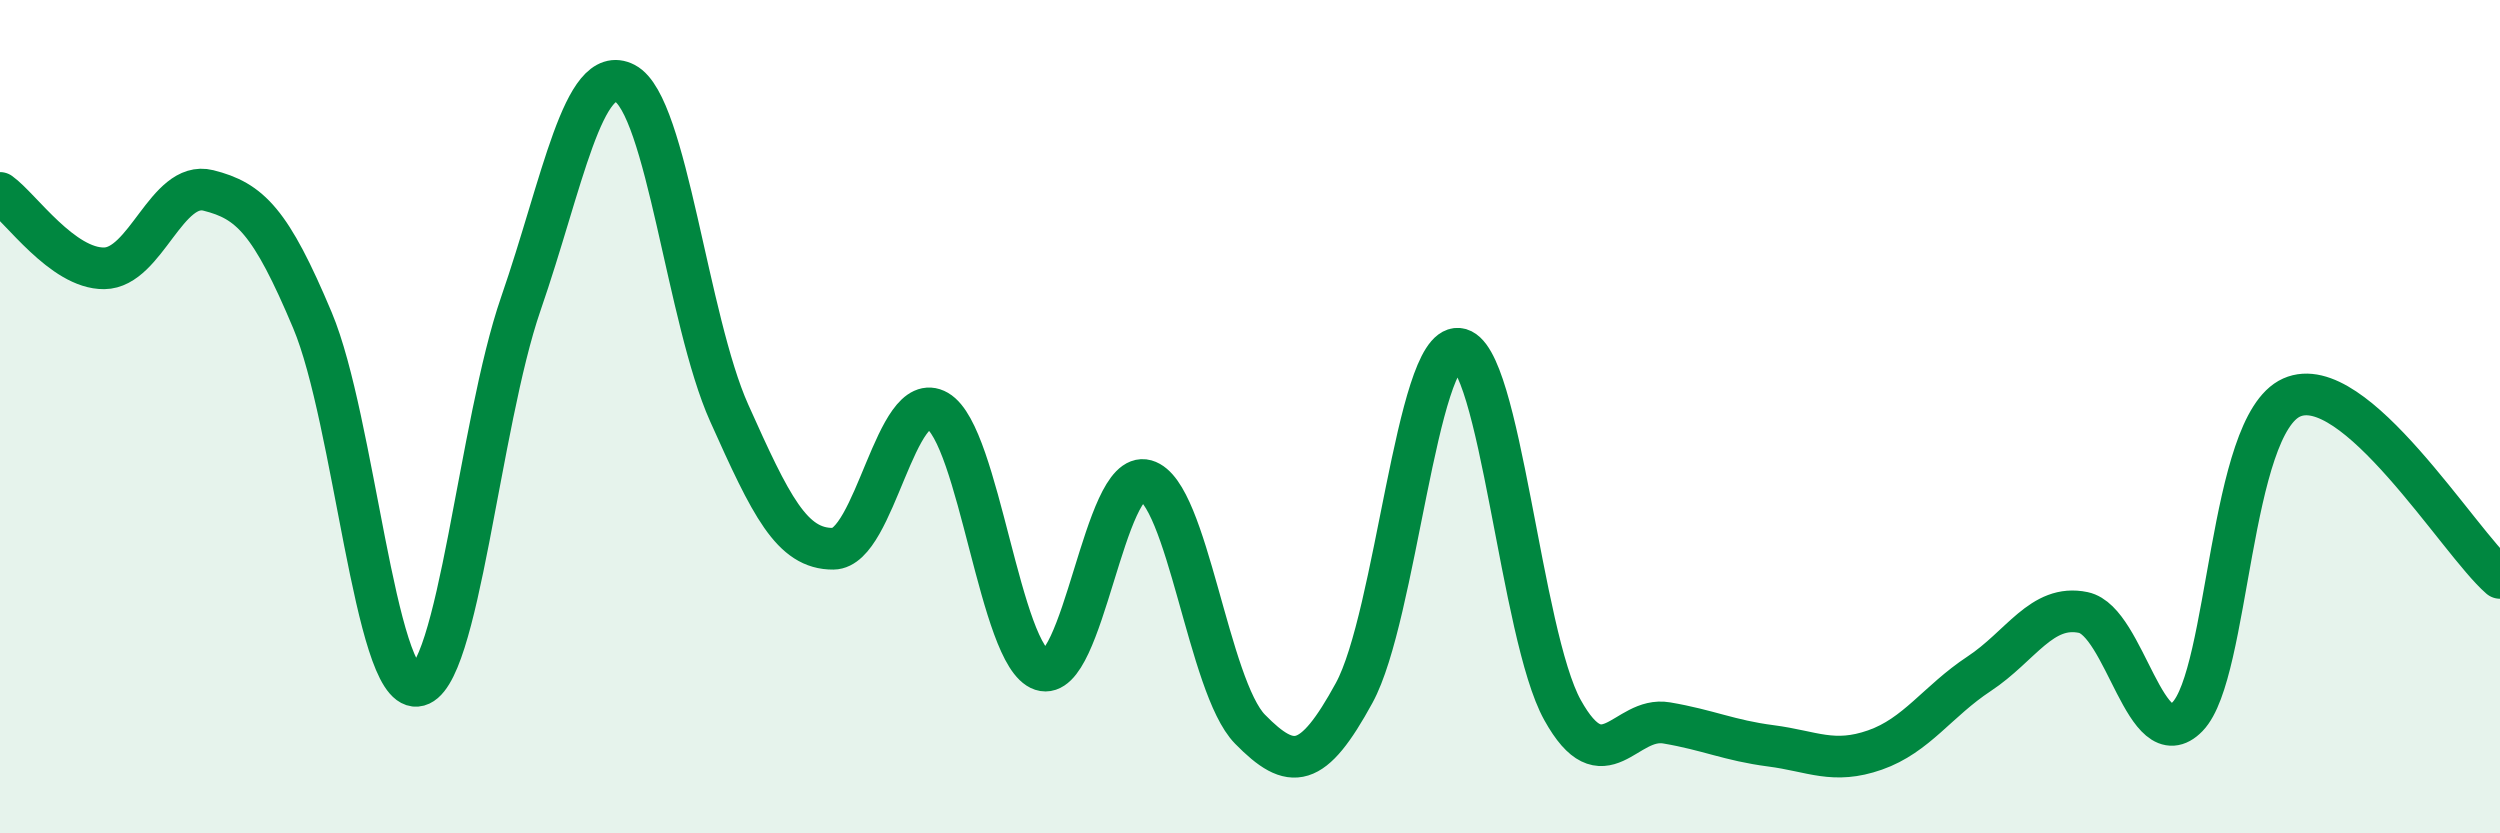
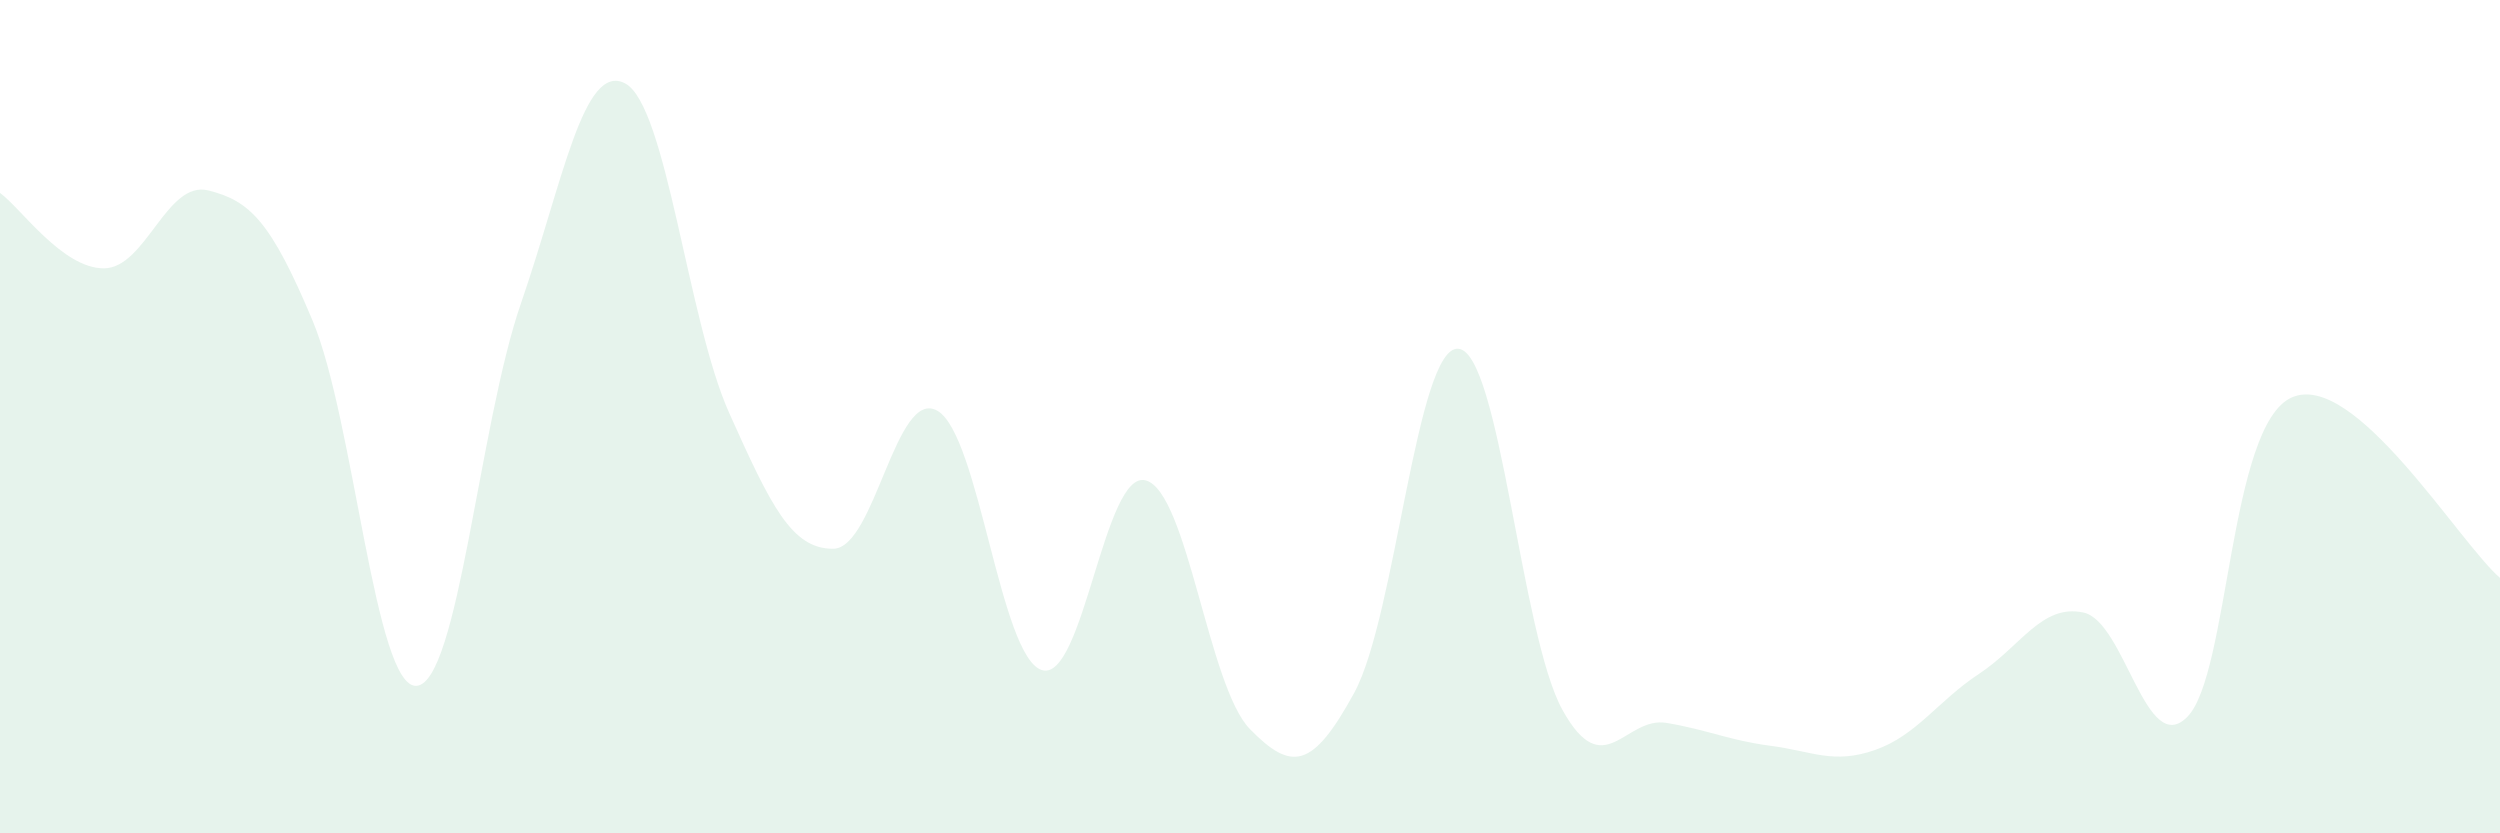
<svg xmlns="http://www.w3.org/2000/svg" width="60" height="20" viewBox="0 0 60 20">
  <path d="M 0,4.63 C 0.5,4.99 1.5,6.45 2.5,6.44 C 3.5,6.43 4,4.32 5,4.57 C 6,4.82 6.5,5.31 7.5,7.69 C 8.5,10.07 9,16.54 10,16.46 C 11,16.38 11.5,10.18 12.5,7.29 C 13.5,4.4 14,1.48 15,2 C 16,2.52 16.5,7.68 17.5,9.91 C 18.5,12.14 19,13.18 20,13.17 C 21,13.16 21.5,9.28 22.5,9.86 C 23.5,10.44 24,15.75 25,16.08 C 26,16.41 26.5,11.25 27.5,11.53 C 28.5,11.81 29,16.48 30,17.5 C 31,18.52 31.5,18.46 32.5,16.63 C 33.5,14.8 34,8.29 35,8.37 C 36,8.45 36.5,15.24 37.5,17.04 C 38.5,18.84 39,17.18 40,17.35 C 41,17.52 41.5,17.77 42.5,17.9 C 43.5,18.03 44,18.35 45,18 C 46,17.65 46.5,16.83 47.5,16.17 C 48.5,15.51 49,14.49 50,14.7 C 51,14.91 51.5,18.23 52.5,17.2 C 53.5,16.17 53.5,10.21 55,9.54 C 56.5,8.87 59,13 60,13.87L60 20L0 20Z" fill="#008740" opacity="0.1" stroke-linecap="round" stroke-linejoin="round" />
-   <path d="M 0,4.63 C 0.5,4.99 1.5,6.45 2.5,6.44 C 3.5,6.43 4,4.32 5,4.57 C 6,4.82 6.5,5.31 7.5,7.69 C 8.5,10.07 9,16.54 10,16.46 C 11,16.38 11.5,10.18 12.5,7.29 C 13.5,4.4 14,1.48 15,2 C 16,2.52 16.5,7.68 17.5,9.91 C 18.5,12.14 19,13.18 20,13.17 C 21,13.16 21.5,9.28 22.5,9.86 C 23.5,10.44 24,15.75 25,16.08 C 26,16.41 26.5,11.25 27.5,11.53 C 28.5,11.81 29,16.48 30,17.5 C 31,18.52 31.5,18.46 32.5,16.63 C 33.5,14.8 34,8.29 35,8.37 C 36,8.45 36.5,15.24 37.5,17.04 C 38.5,18.84 39,17.18 40,17.35 C 41,17.52 41.5,17.77 42.5,17.9 C 43.5,18.03 44,18.35 45,18 C 46,17.65 46.5,16.83 47.5,16.17 C 48.5,15.51 49,14.49 50,14.7 C 51,14.91 51.5,18.23 52.5,17.2 C 53.5,16.17 53.5,10.21 55,9.54 C 56.5,8.87 59,13 60,13.87" stroke="#008740" stroke-width="1" fill="none" stroke-linecap="round" stroke-linejoin="round" />
</svg>